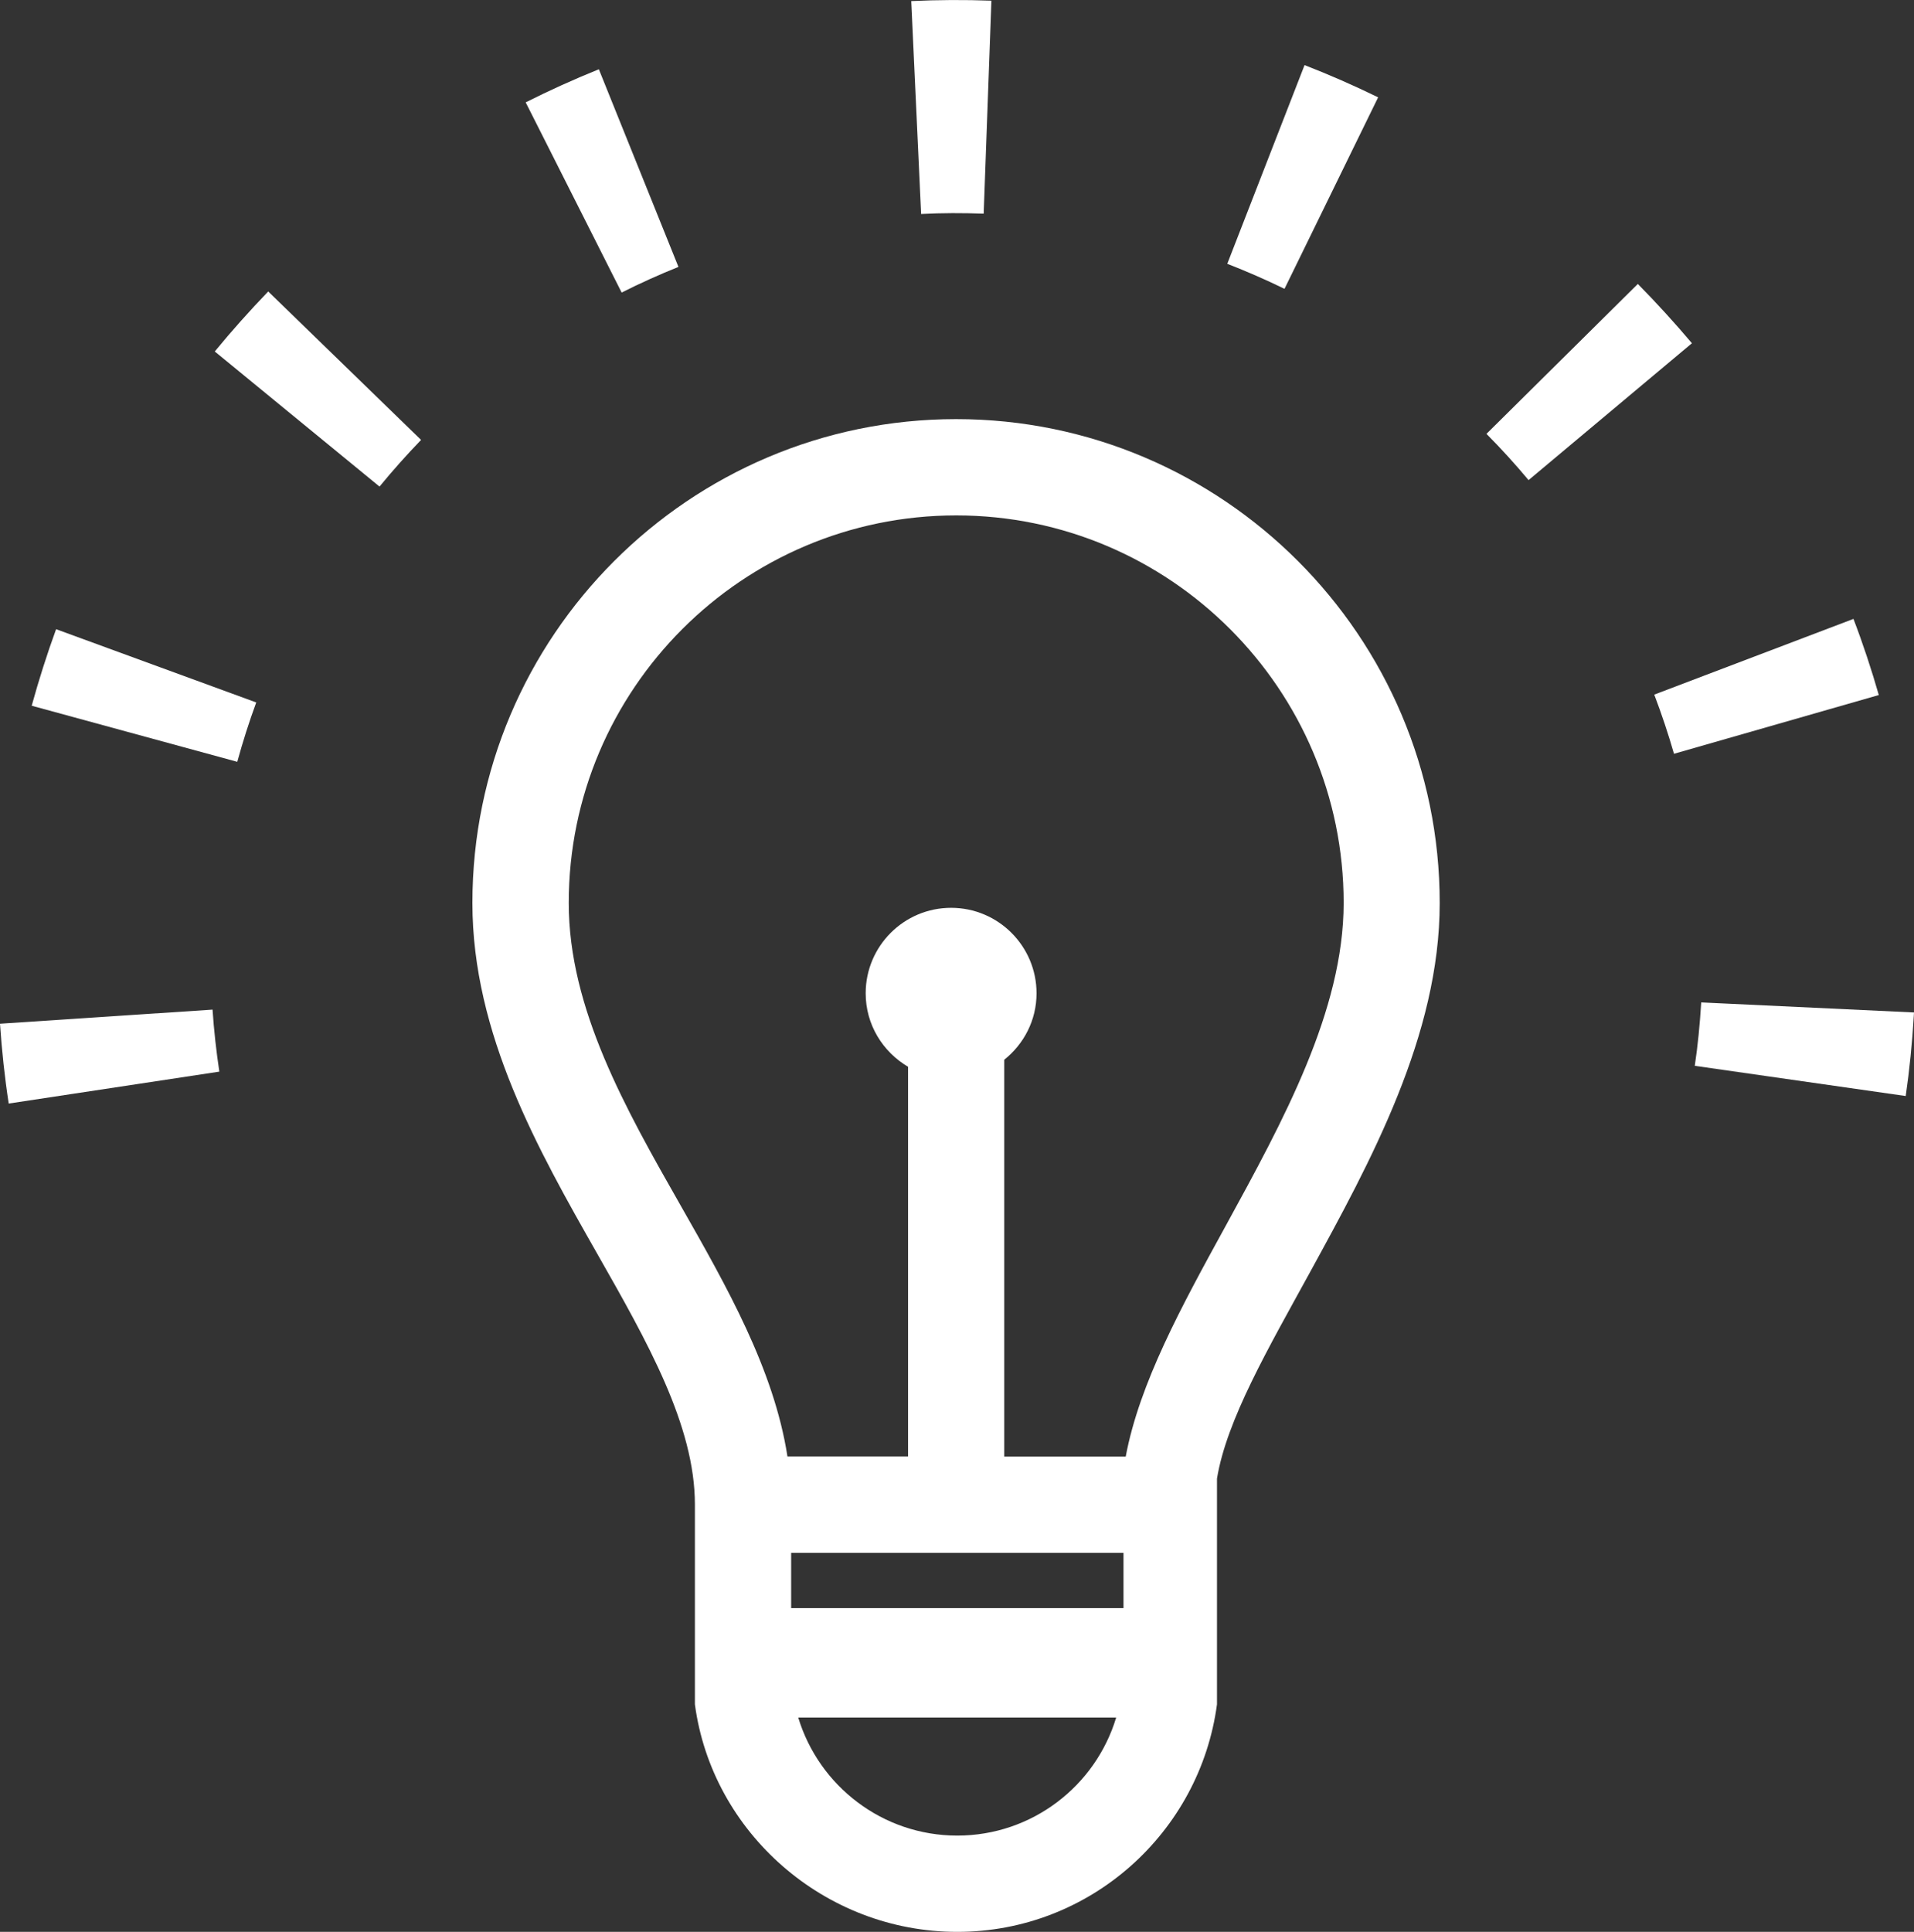
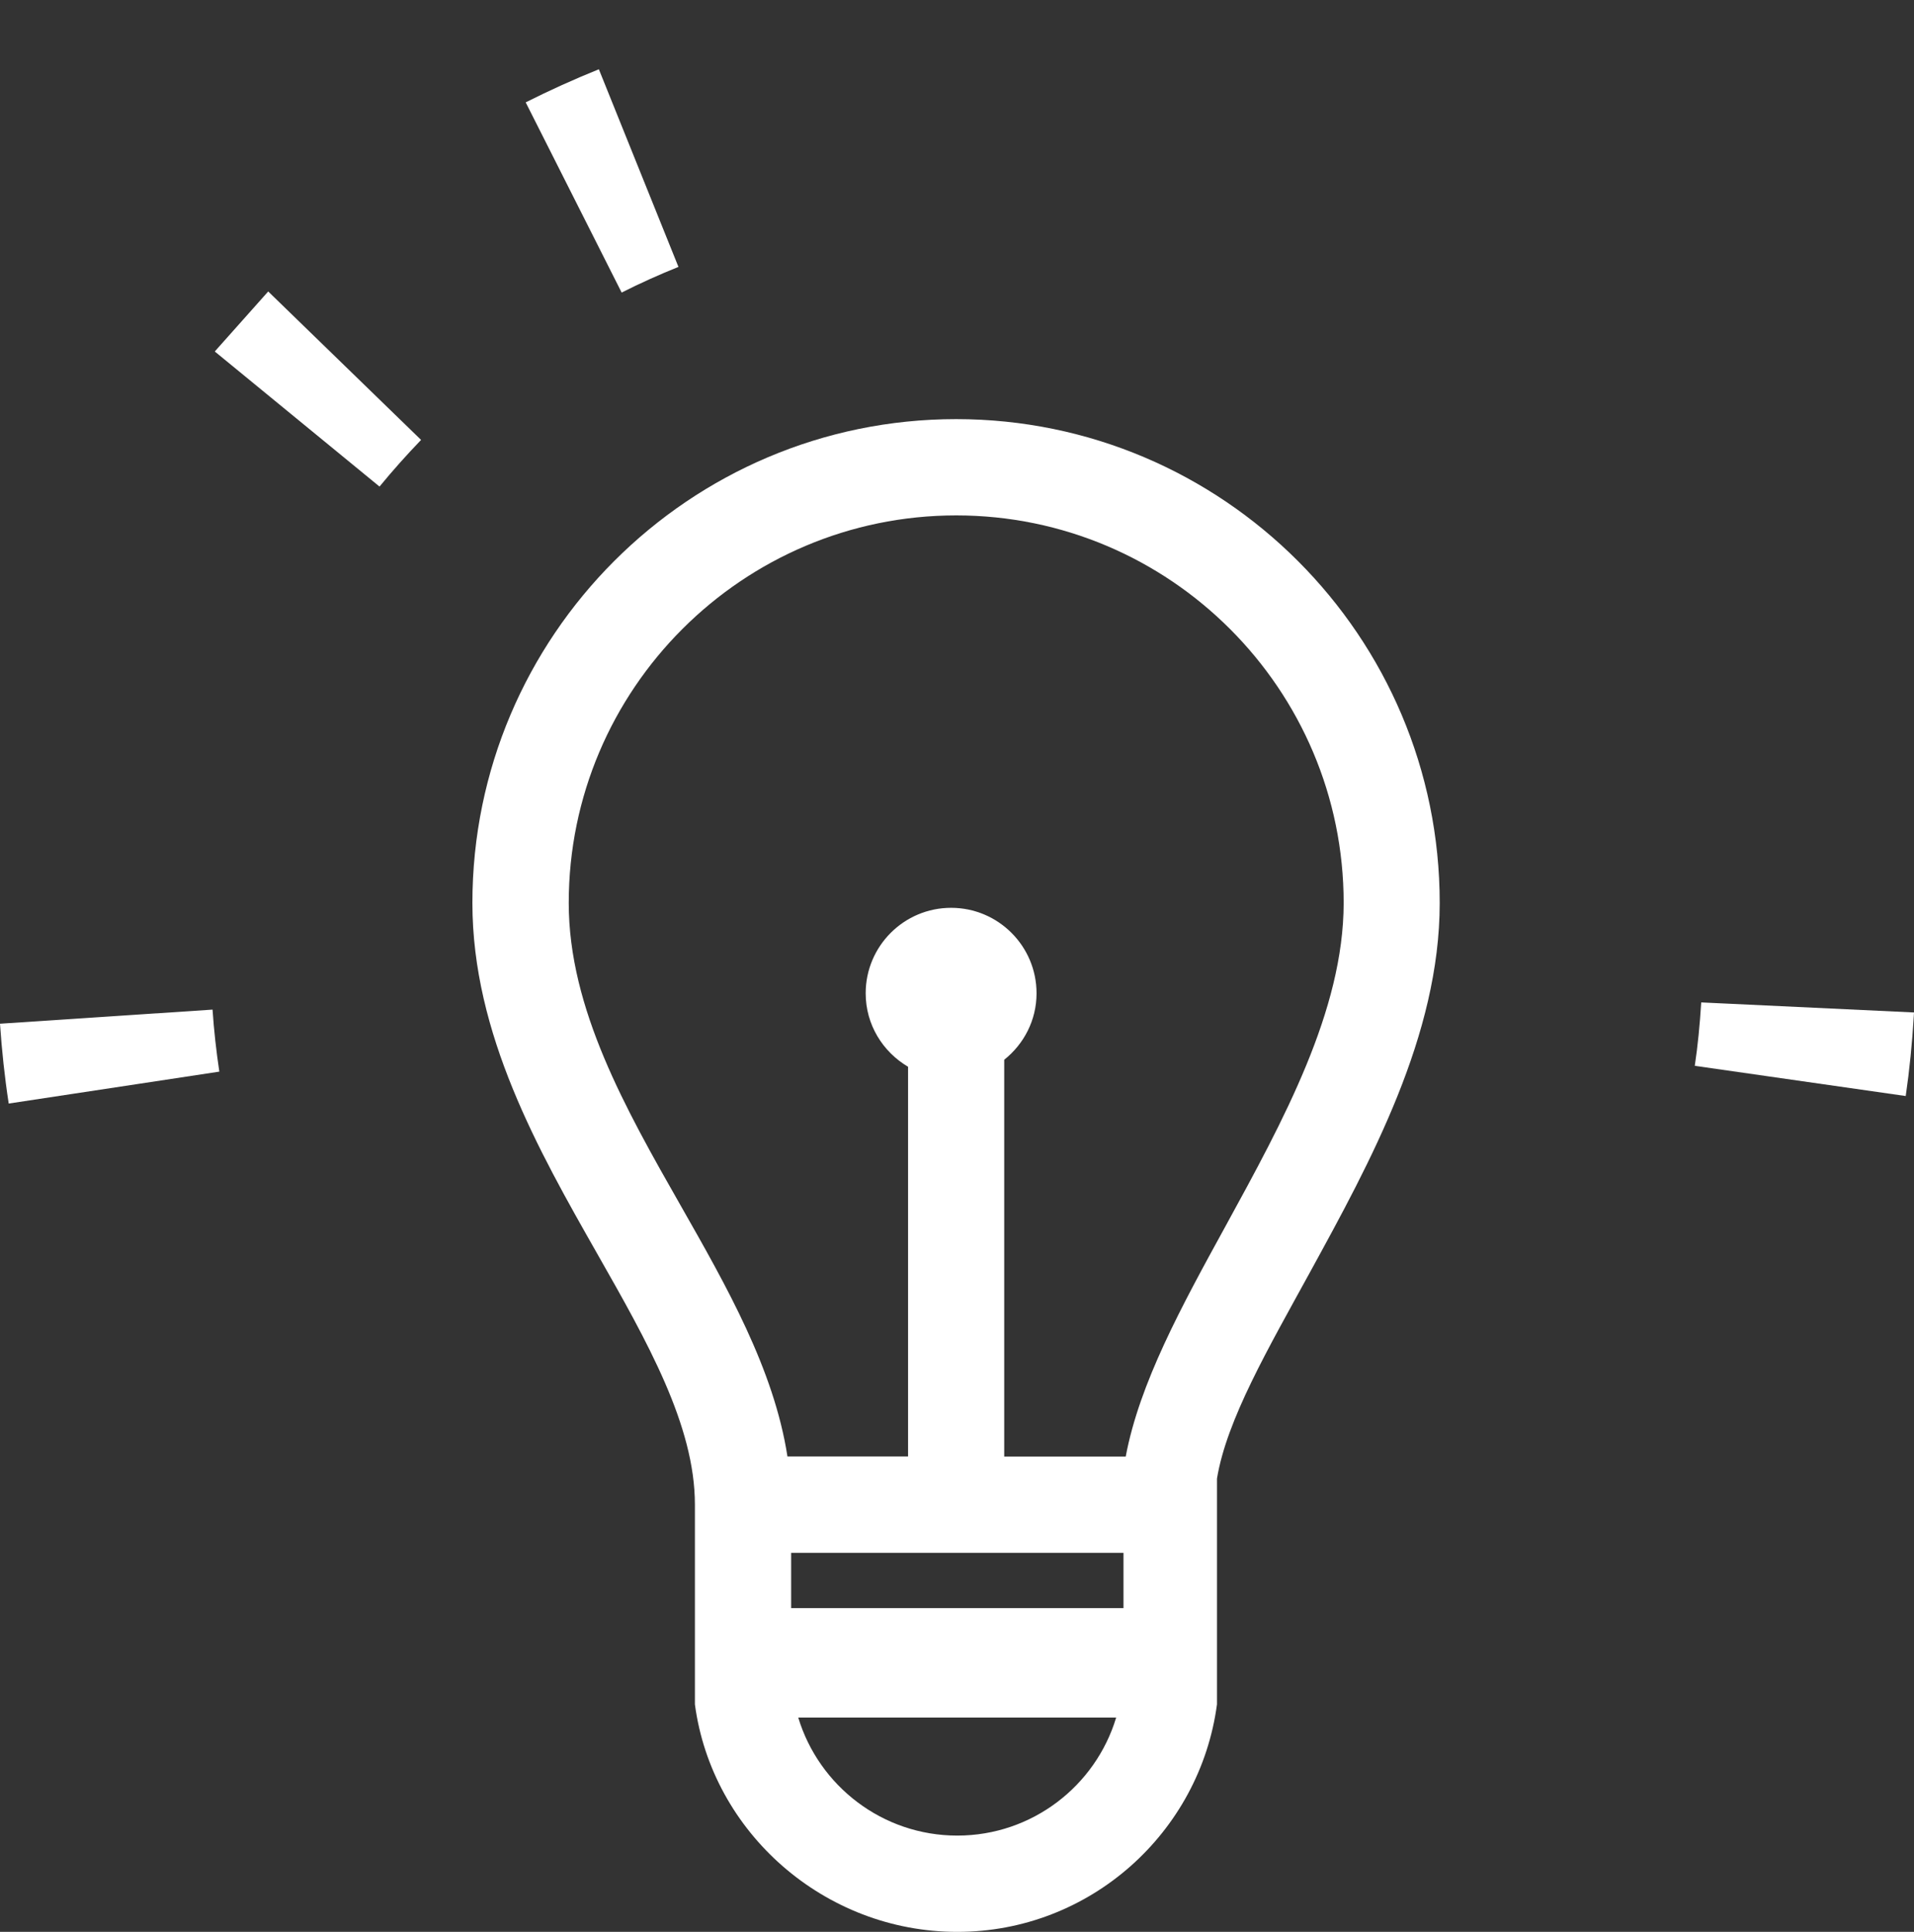
<svg xmlns="http://www.w3.org/2000/svg" version="1.1" id="Layer_1" x="0px" y="0px" width="70.528px" height="71.172px" viewBox="0 0 70.528 71.172" enable-background="new 0 0 70.528 71.172" xml:space="preserve">
  <rect x="0" y="0" width="70.528" height="71.172" fill="#333333" stroke="none" />
  <g>
    <path fill="#FFFFFF" d="M0,37.715c0.067,0.984,0.172,1.973,0.321,2.941l7.761-1.176c-0.113-0.754-0.199-1.523-0.25-2.285L0,37.715z   " />
-     <path fill="#FFFFFF" d="M1.168,26l7.575,2.066c0.203-0.738,0.437-1.476,0.699-2.187l-7.375-2.699   C1.731,24.103,1.43,25.051,1.168,26z" />
    <path fill="#FFFFFF" d="M25,9.833l-2.933-7.281c-0.91,0.367-1.817,0.777-2.696,1.219l3.536,7.007   C23.586,10.435,24.293,10.117,25,9.833z" />
-     <path fill="#FFFFFF" d="M36.247,7.872l0.285-7.847c-0.984-0.036-1.977-0.032-2.954,0.015l0.364,7.844   C34.704,7.844,35.477,7.844,36.247,7.872z" />
-     <path fill="#FFFFFF" d="M50.782,3.586c-0.887-0.434-1.797-0.832-2.711-1.188l-2.848,7.321c0.711,0.277,1.422,0.586,2.109,0.922   L50.782,3.586z" />
-     <path fill="#FFFFFF" d="M68.297,22.801l-7.34,2.789c0.27,0.711,0.516,1.445,0.727,2.18l7.547-2.164   C68.961,24.665,68.649,23.719,68.297,22.801z" />
-     <path fill="#FFFFFF" d="M7.914,12.949l6.071,4.977c0.484-0.59,1.004-1.172,1.531-1.719l-5.633-5.469   C9.204,11.445,8.539,12.188,7.914,12.949z" />
-     <path fill="#FFFFFF" d="M60.352,10.461l-5.578,5.523c0.539,0.543,1.062,1.118,1.551,1.704l6.02-5.043   C61.711,11.896,61.043,11.161,60.352,10.461z" />
+     <path fill="#FFFFFF" d="M7.914,12.949l6.071,4.977c0.484-0.59,1.004-1.172,1.531-1.719l-5.633-5.469   z" />
    <path fill="#FFFFFF" d="M62.688,36.93l-0.004,0.043c-0.047,0.766-0.121,1.539-0.234,2.293l7.773,1.113   c0.141-0.969,0.238-1.957,0.297-2.938l0.008-0.141L62.688,36.93z" />
    <path fill="#FFFFFF" d="M45.153,45.184c-1.621,2.953-3.164,5.773-3.672,8.477h-4.477V39.043c0.723-0.578,1.191-1.453,1.191-2.449   c0-1.738-1.41-3.149-3.148-3.149s-3.148,1.411-3.148,3.149c0,1.156,0.629,2.156,1.562,2.707v14.355h-4.445   c-0.496-3.203-2.238-6.262-3.93-9.234c-2.031-3.566-4.129-7.258-4.129-11.156c0-7.875,6.407-14.278,14.278-14.278   c7.875,0,14.277,6.407,14.277,14.278C49.508,37.231,47.293,41.275,45.153,45.184z M41.395,59.243H29.153v-2.035h12.246v2.035   H41.395z M35.274,67.625c-2.758,0-5.098-1.832-5.86-4.348h11.715C40.372,65.793,38.032,67.625,35.274,67.625z M35.231,15.441   c-9.828,0-17.824,7.997-17.824,17.825c0,4.835,2.441,9.125,4.593,12.91c1.856,3.262,3.606,6.34,3.606,9.254v7.359   c0.629,4.723,4.773,8.383,9.668,8.383c4.895,0,8.941-3.66,9.57-8.383v-8.316c0.355-2.168,1.898-4.809,3.418-7.586   c2.246-4.098,4.789-8.746,4.789-13.617C53.055,23.441,45.059,15.441,35.231,15.441z" />
  </g>
</svg>